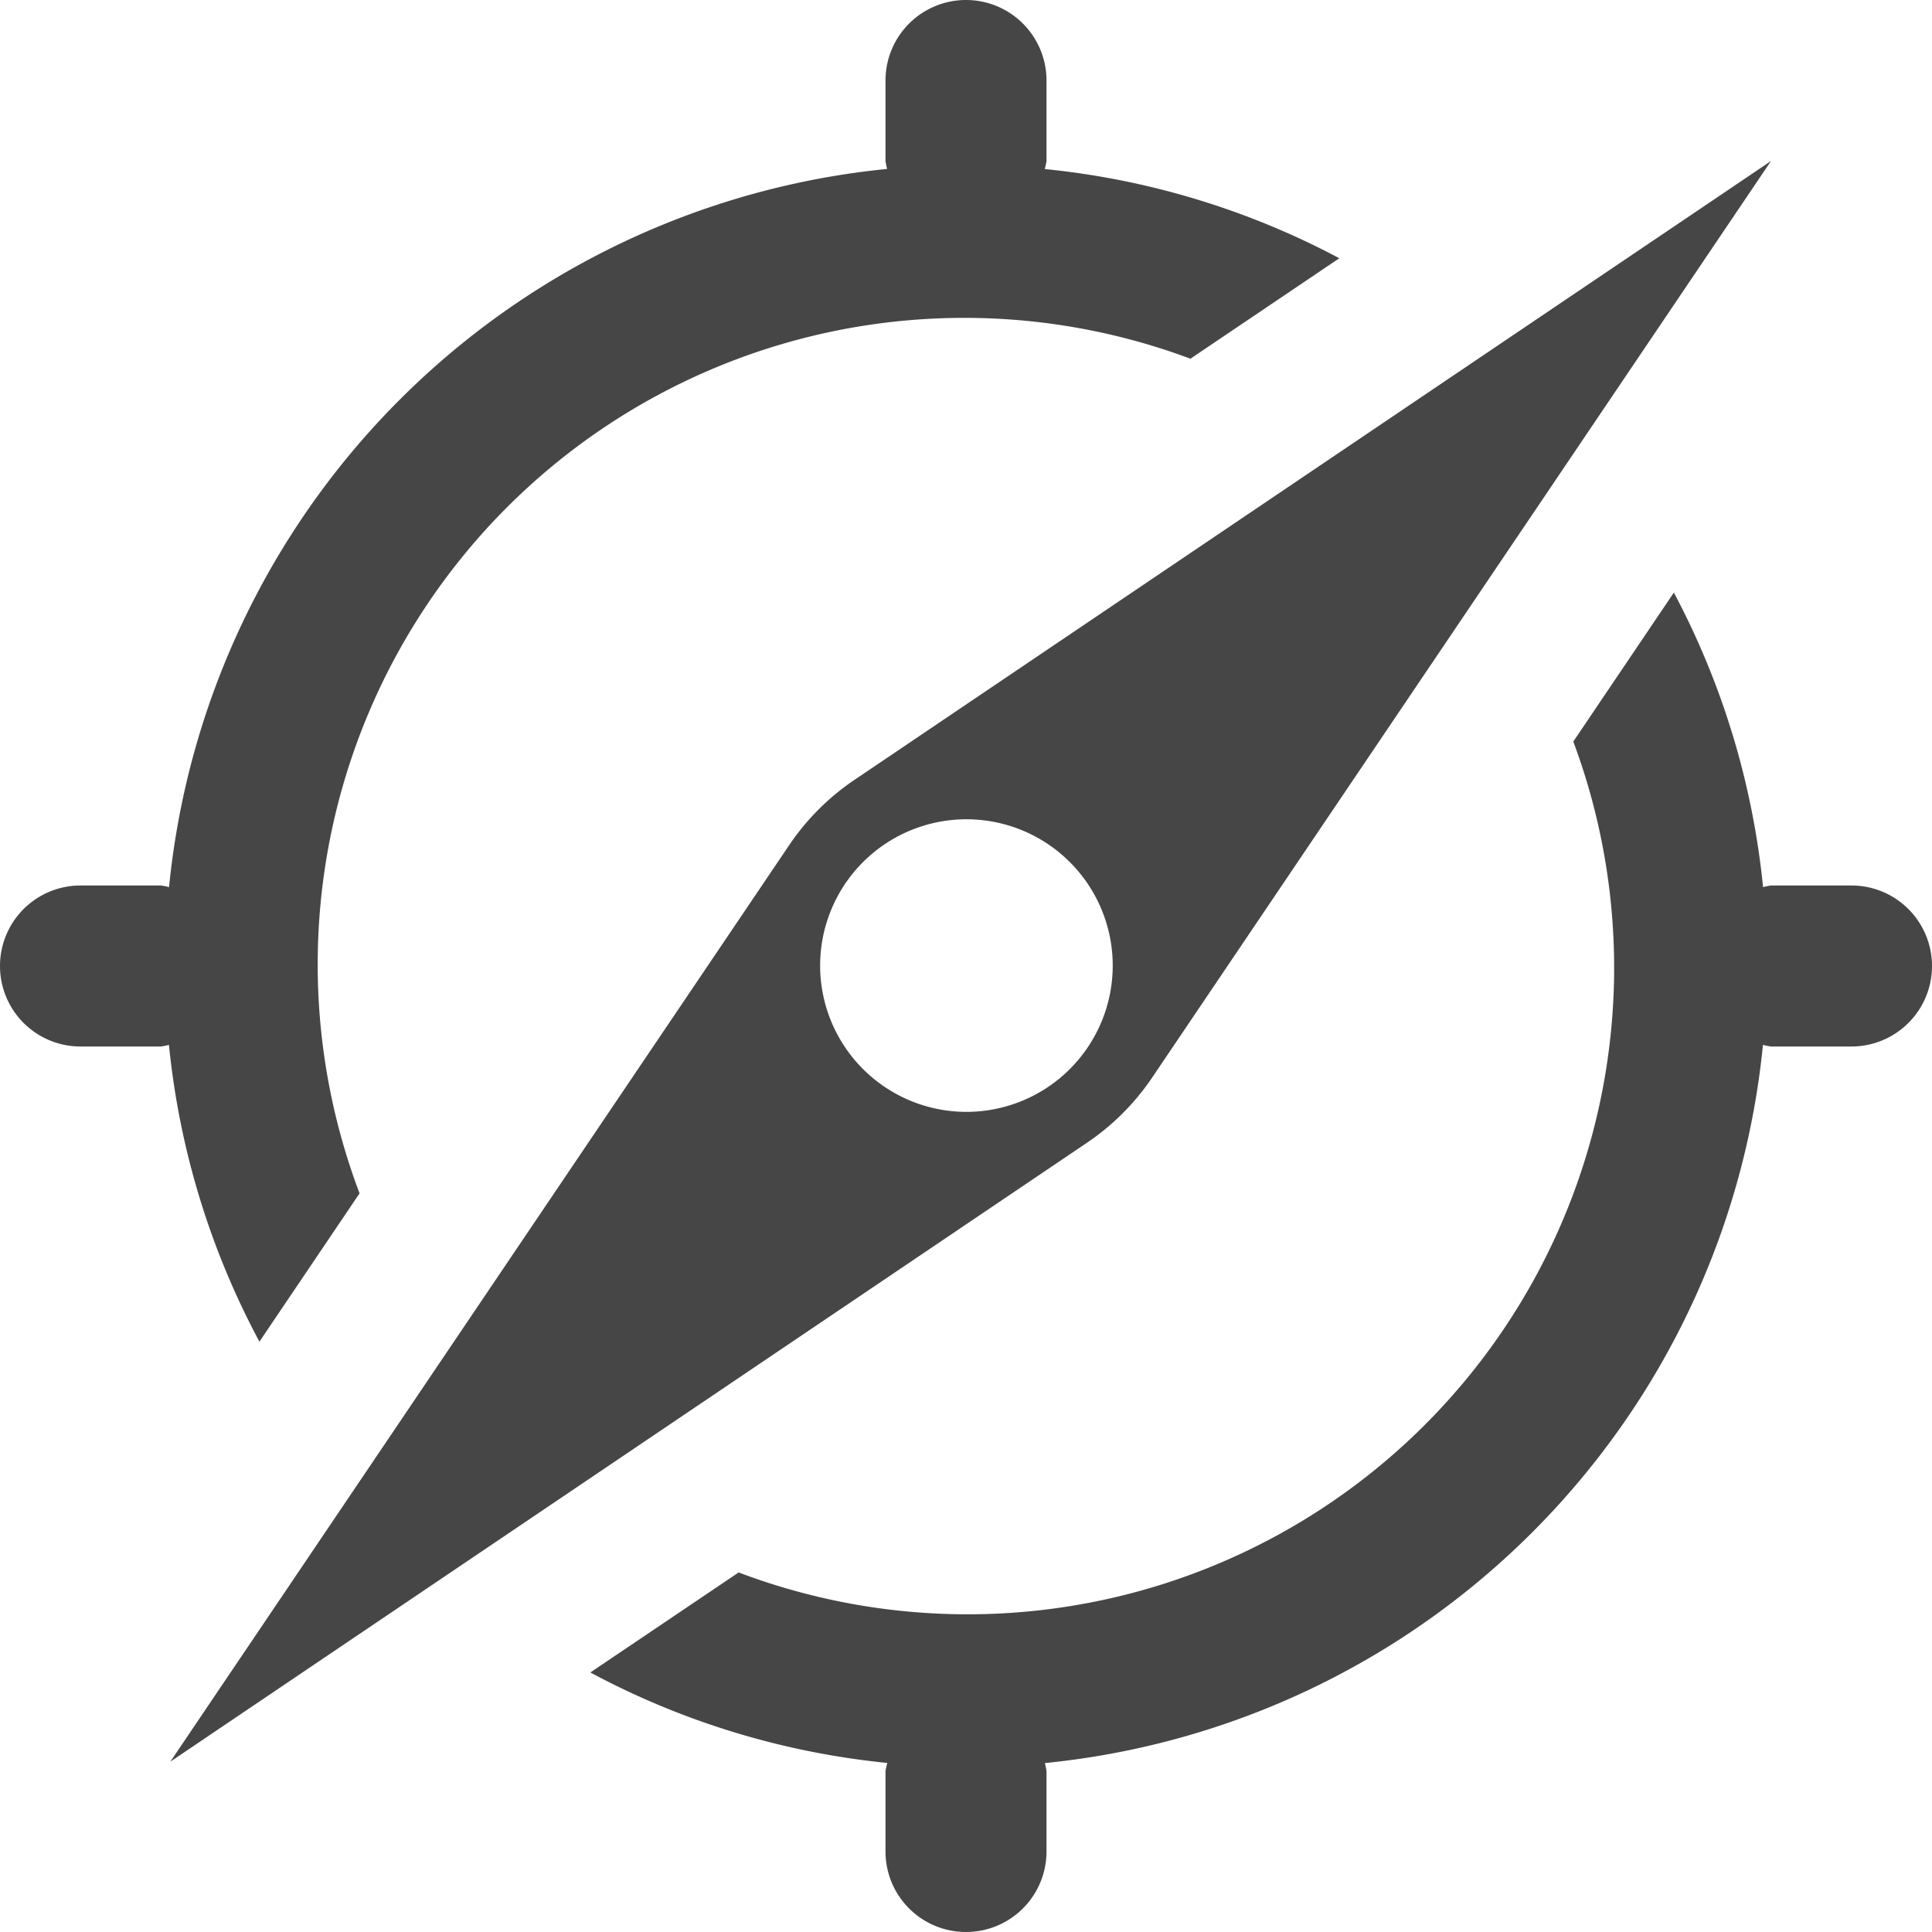
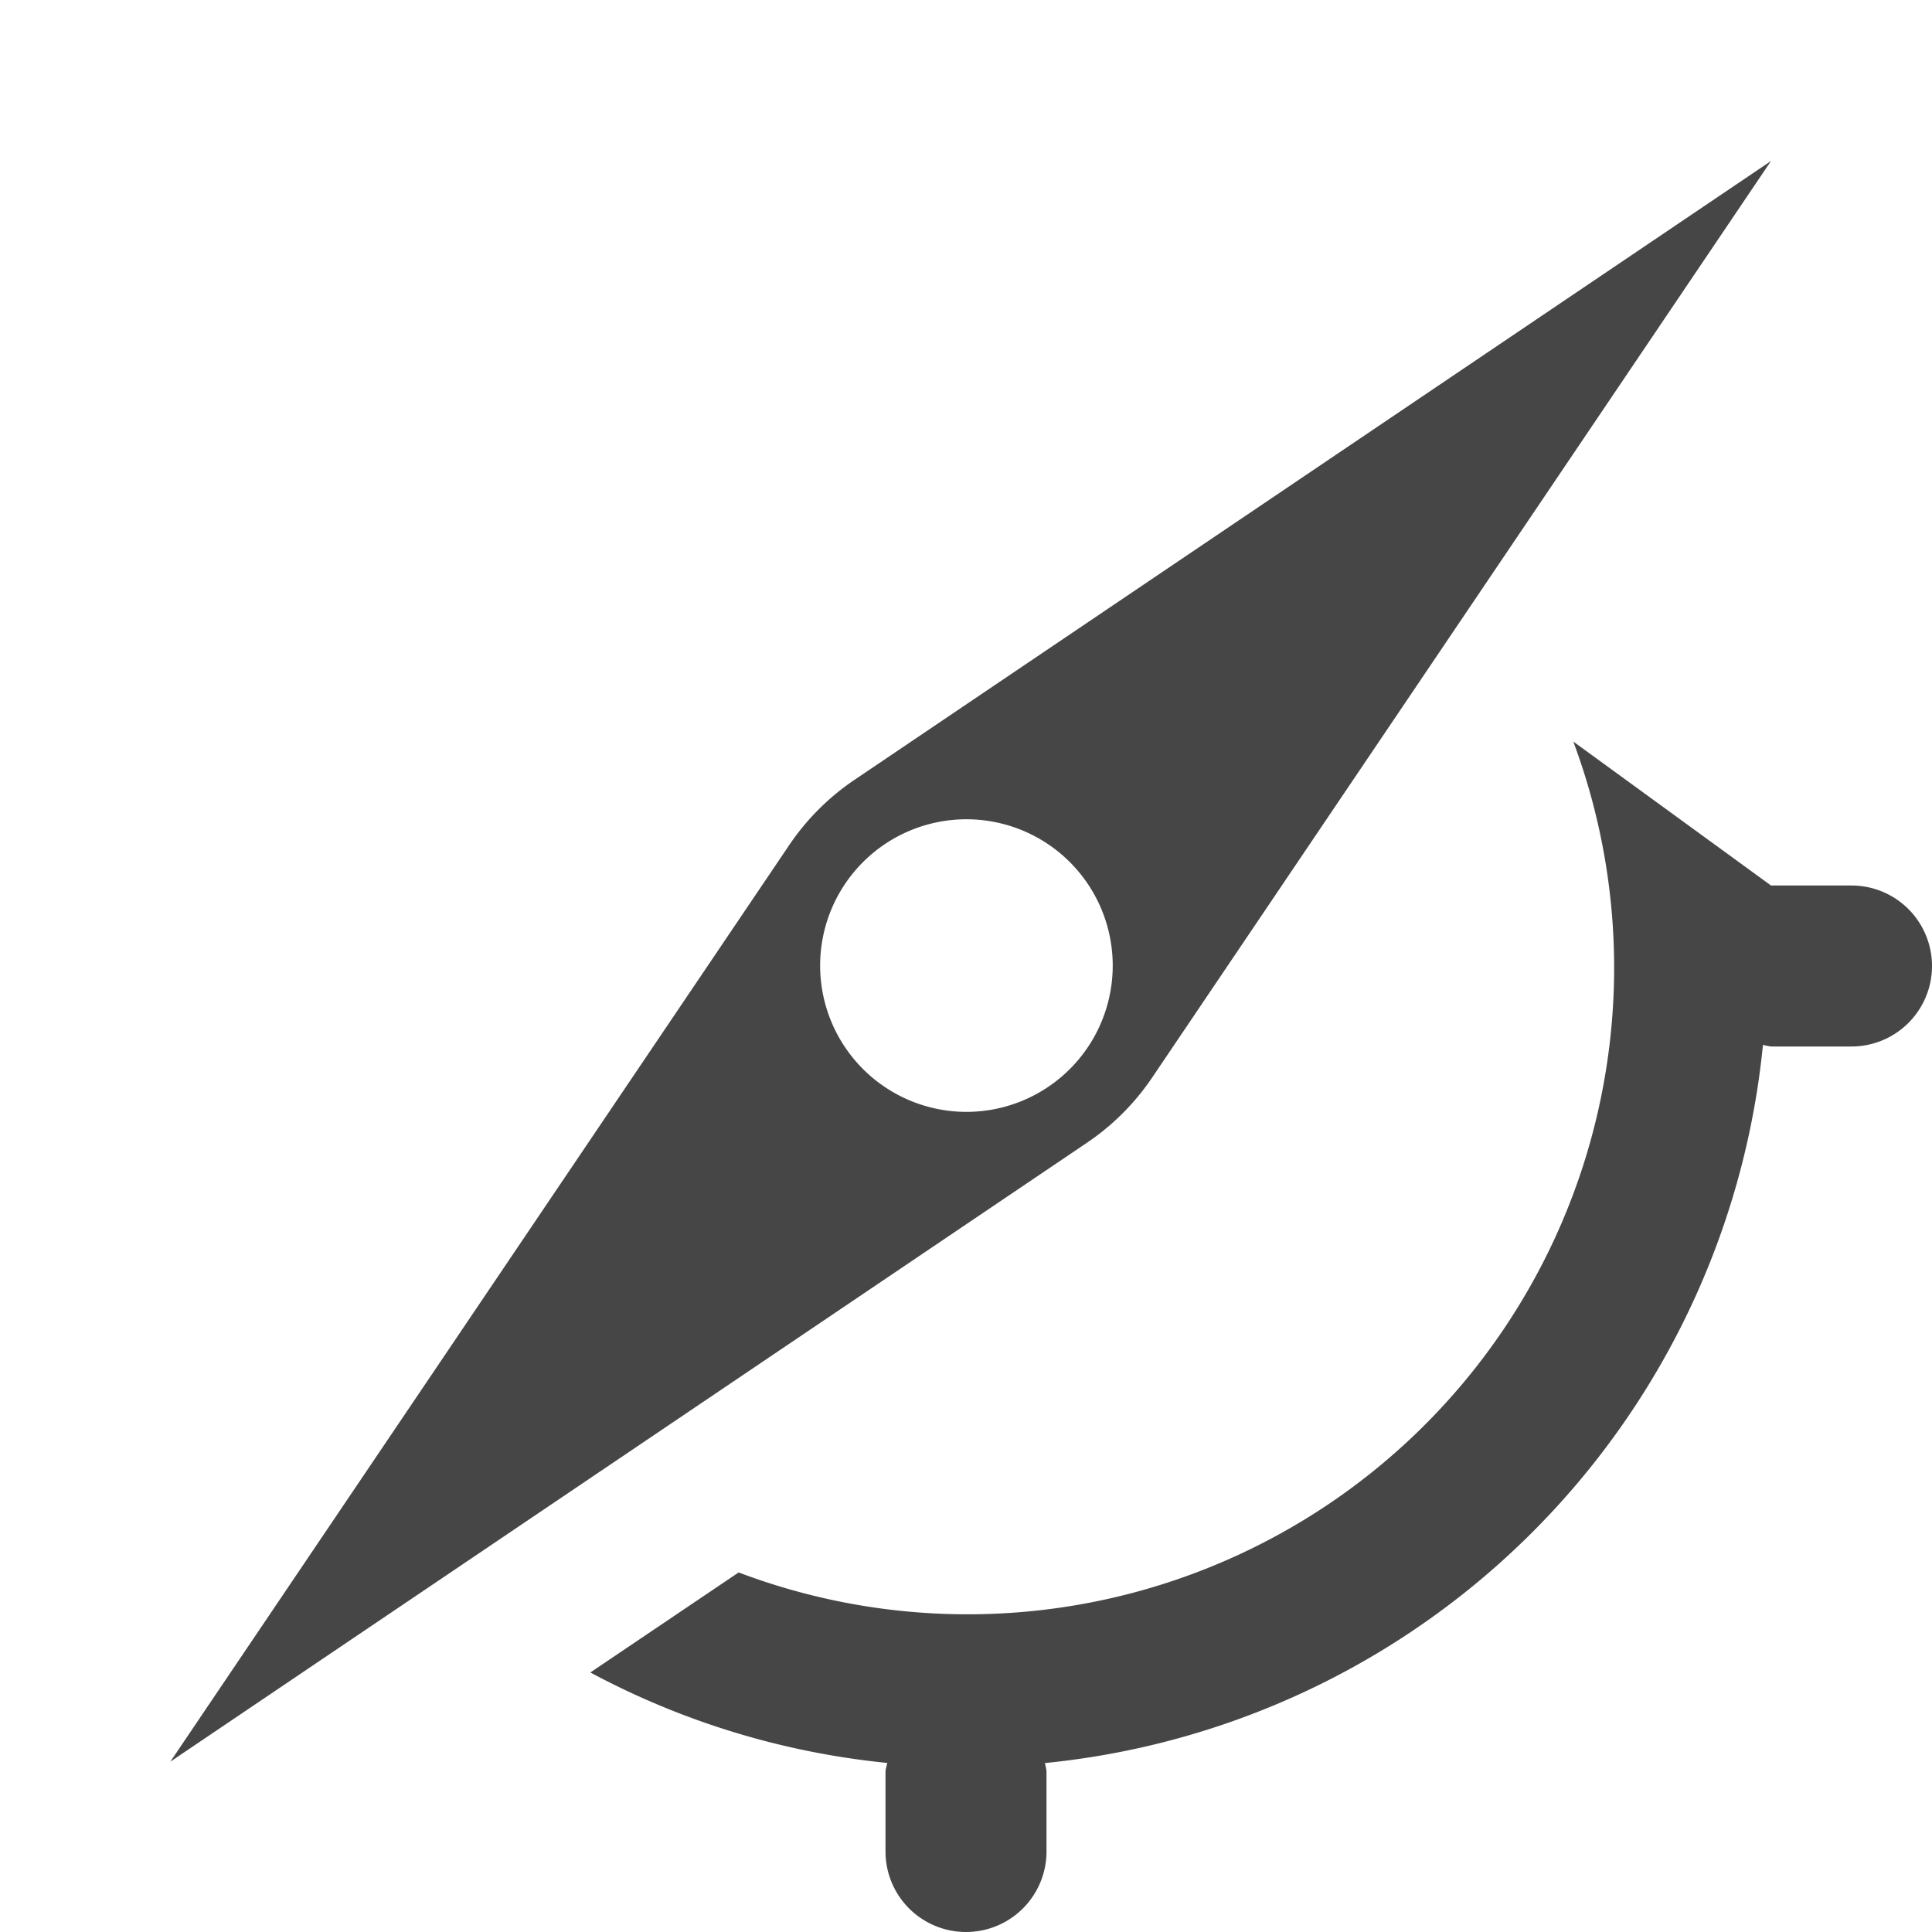
<svg xmlns="http://www.w3.org/2000/svg" height="18" viewBox="0 0 18 18" width="18">
  <defs>
    <style>
      .fill {
        fill: #464646;
      }
    </style>
  </defs>
  <title>S Compass 18 N</title>
  <rect id="Canvas" fill="#ff13dc" opacity="0" width="18" height="18" />
-   <path class="fill" d="M.75,9.75H1.5a.729.729,0,0,0,.074-.015,7.412,7.412,0,0,0,.843,2.765L3.35,11.118A6.024,6.024,0,0,1,11.091,3.342l1.387-.936a7.409,7.409,0,0,0-2.744-.831A.729.729,0,0,0,9.75,1.5V.75a.75.75,0,0,0-1.5,0V1.5a.729.729,0,0,0,.015.074A7.463,7.463,0,0,0,1.575,8.265.729.729,0,0,0,1.5,8.25H.75a.75.75,0,0,0,0,1.5Z" />
-   <path class="fill" d="M17.25,8.25H16.5a.729.729,0,0,0-.074.015,7.414,7.414,0,0,0-.831-2.744L14.658,6.909A6.024,6.024,0,0,1,6.882,14.65L5.5,15.582a7.412,7.412,0,0,0,2.767.843A.728.728,0,0,0,8.25,16.5v.75a.75.75,0,0,0,1.5,0V16.5a.729.729,0,0,0-.015-.074A7.463,7.463,0,0,0,16.425,9.735.729.729,0,0,0,16.5,9.75h.75a.75.75,0,0,0,0-1.5Z" />
+   <path class="fill" d="M17.25,8.25H16.5L14.658,6.909A6.024,6.024,0,0,1,6.882,14.65L5.5,15.582a7.412,7.412,0,0,0,2.767.843A.728.728,0,0,0,8.25,16.5v.75a.75.75,0,0,0,1.5,0V16.5a.729.729,0,0,0-.015-.074A7.463,7.463,0,0,0,16.425,9.735.729.729,0,0,0,16.5,9.75h.75a.75.75,0,0,0,0-1.5Z" />
  <path class="fill" d="M7.354,7.872l-5.767,8.541,8.541-5.767a2.258,2.258,0,0,0,.606-.606L16.5,1.5,7.959,7.267A2.258,2.258,0,0,0,7.354,7.872ZM9.004,10.359a1.363,1.363,0,1,1,1.363-1.363A1.363,1.363,0,0,1,9.004,10.359Z" />
</svg>